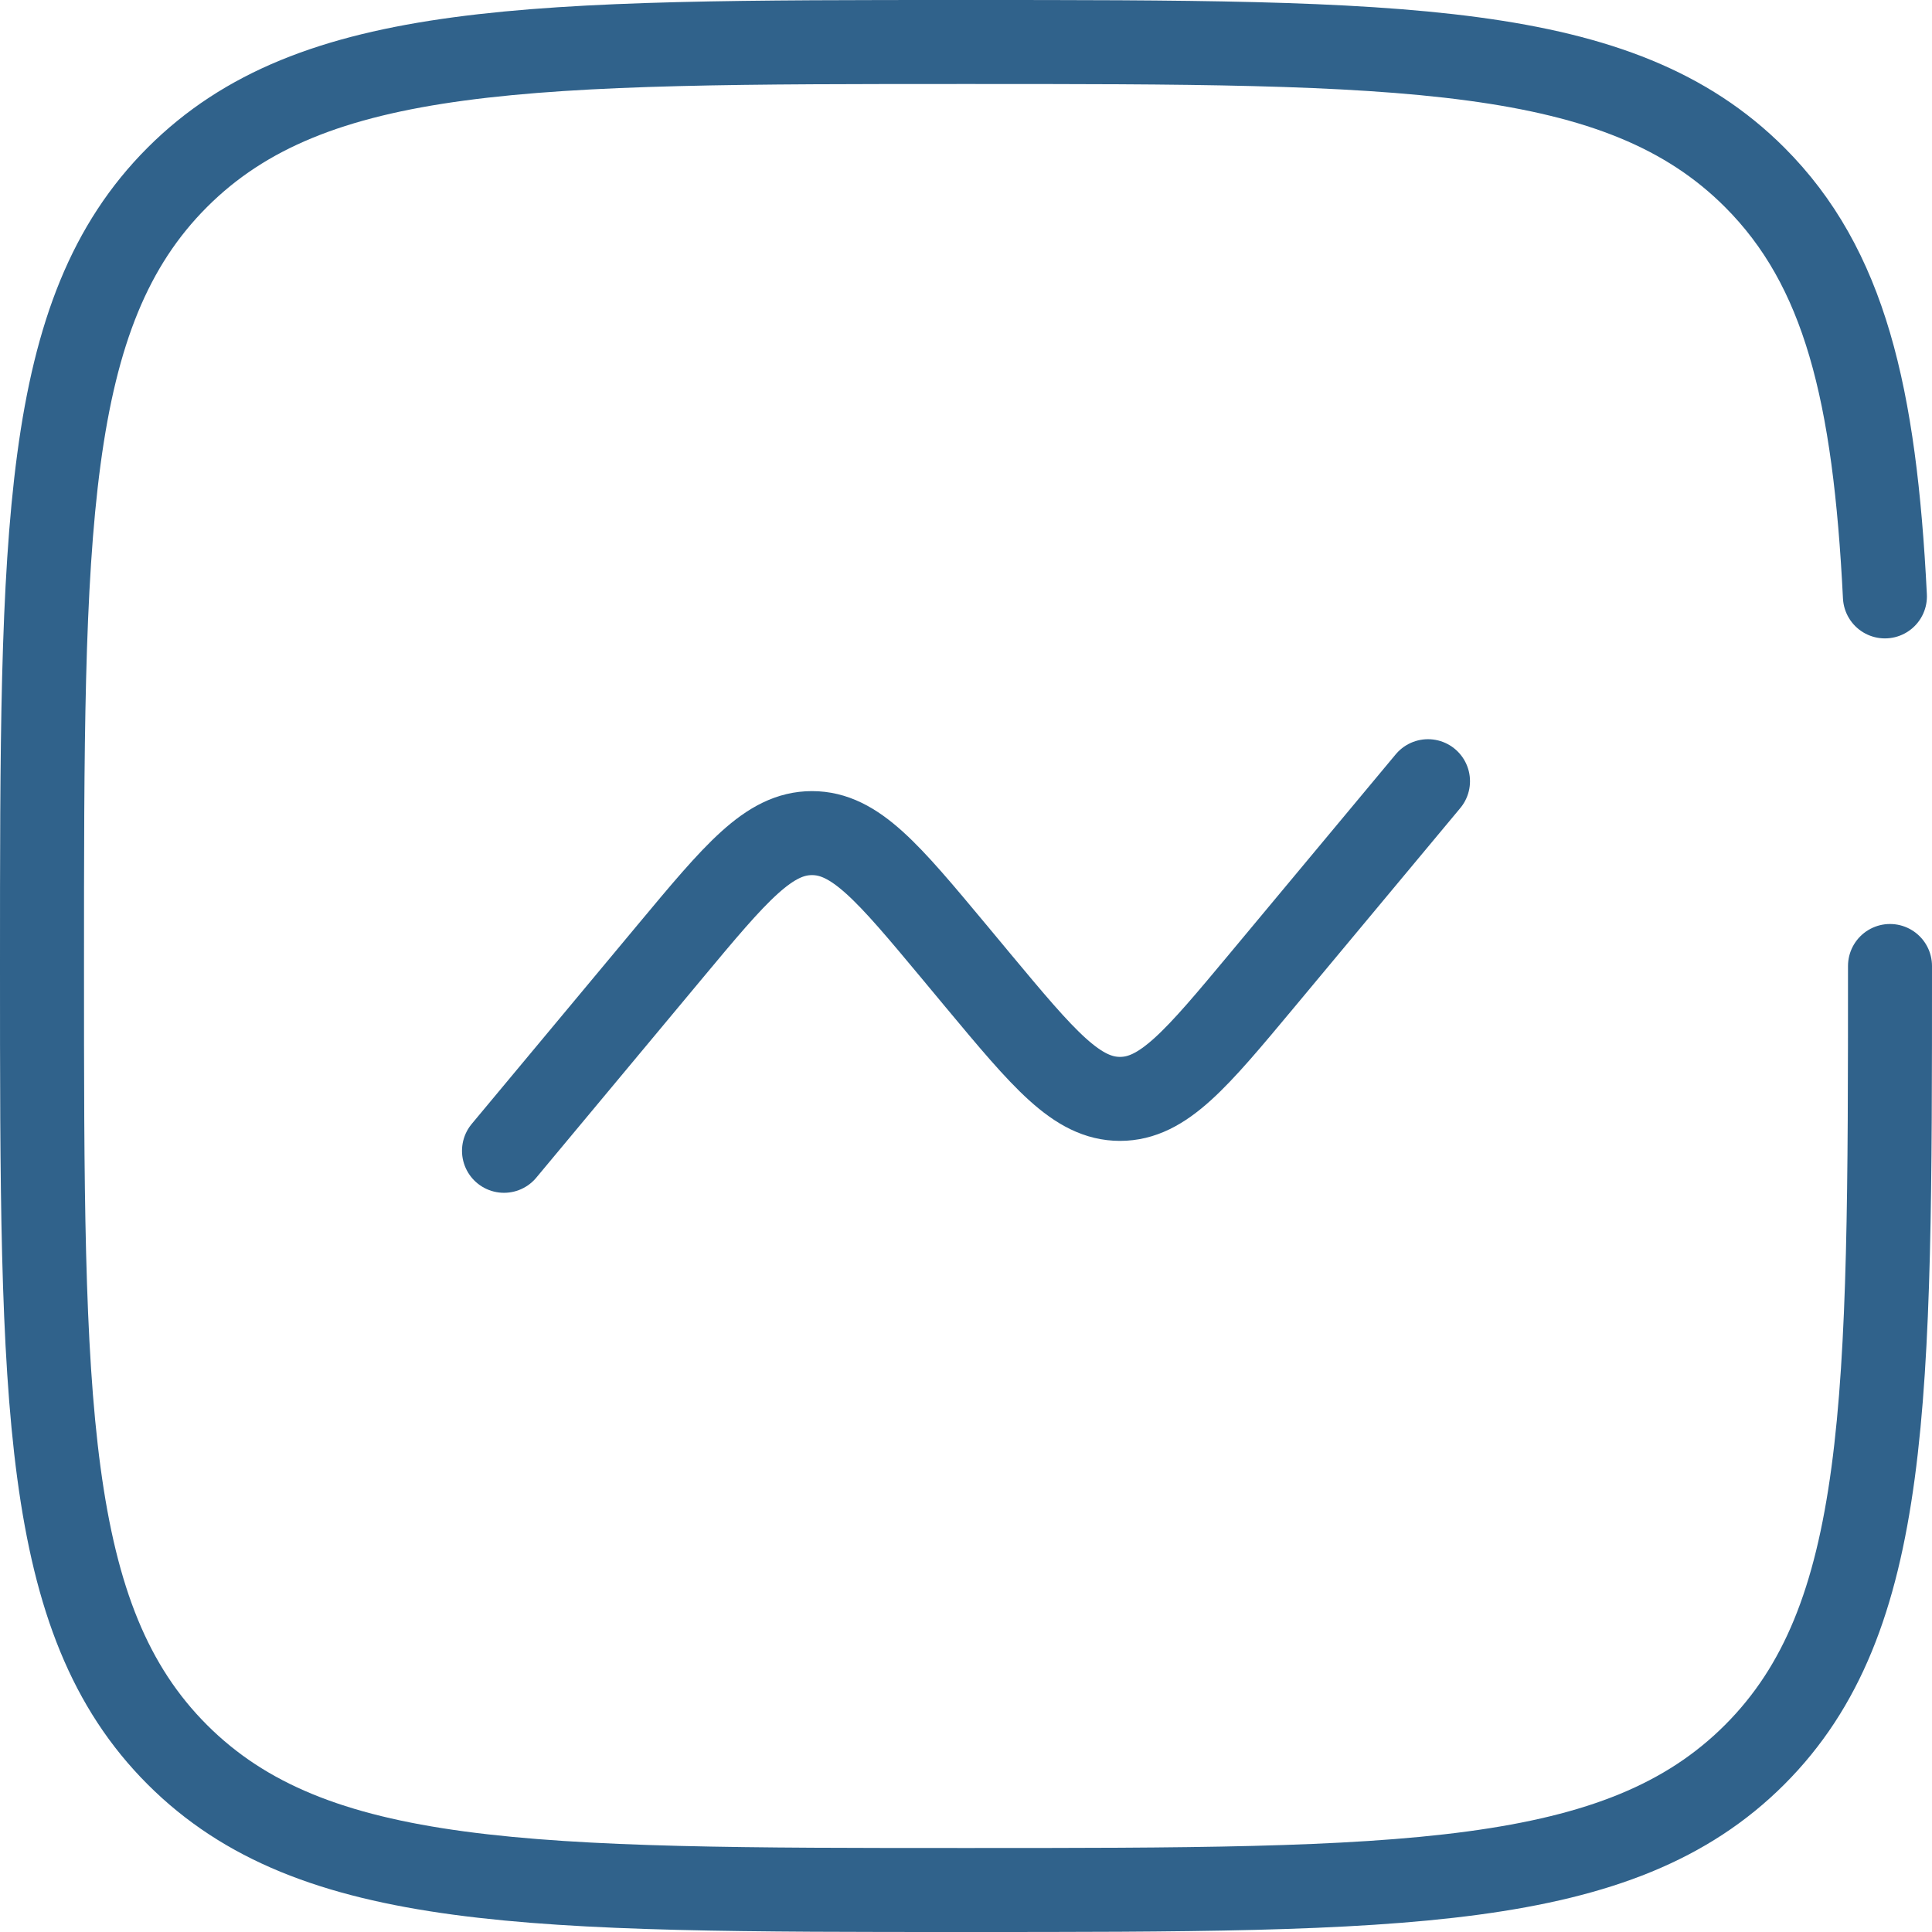
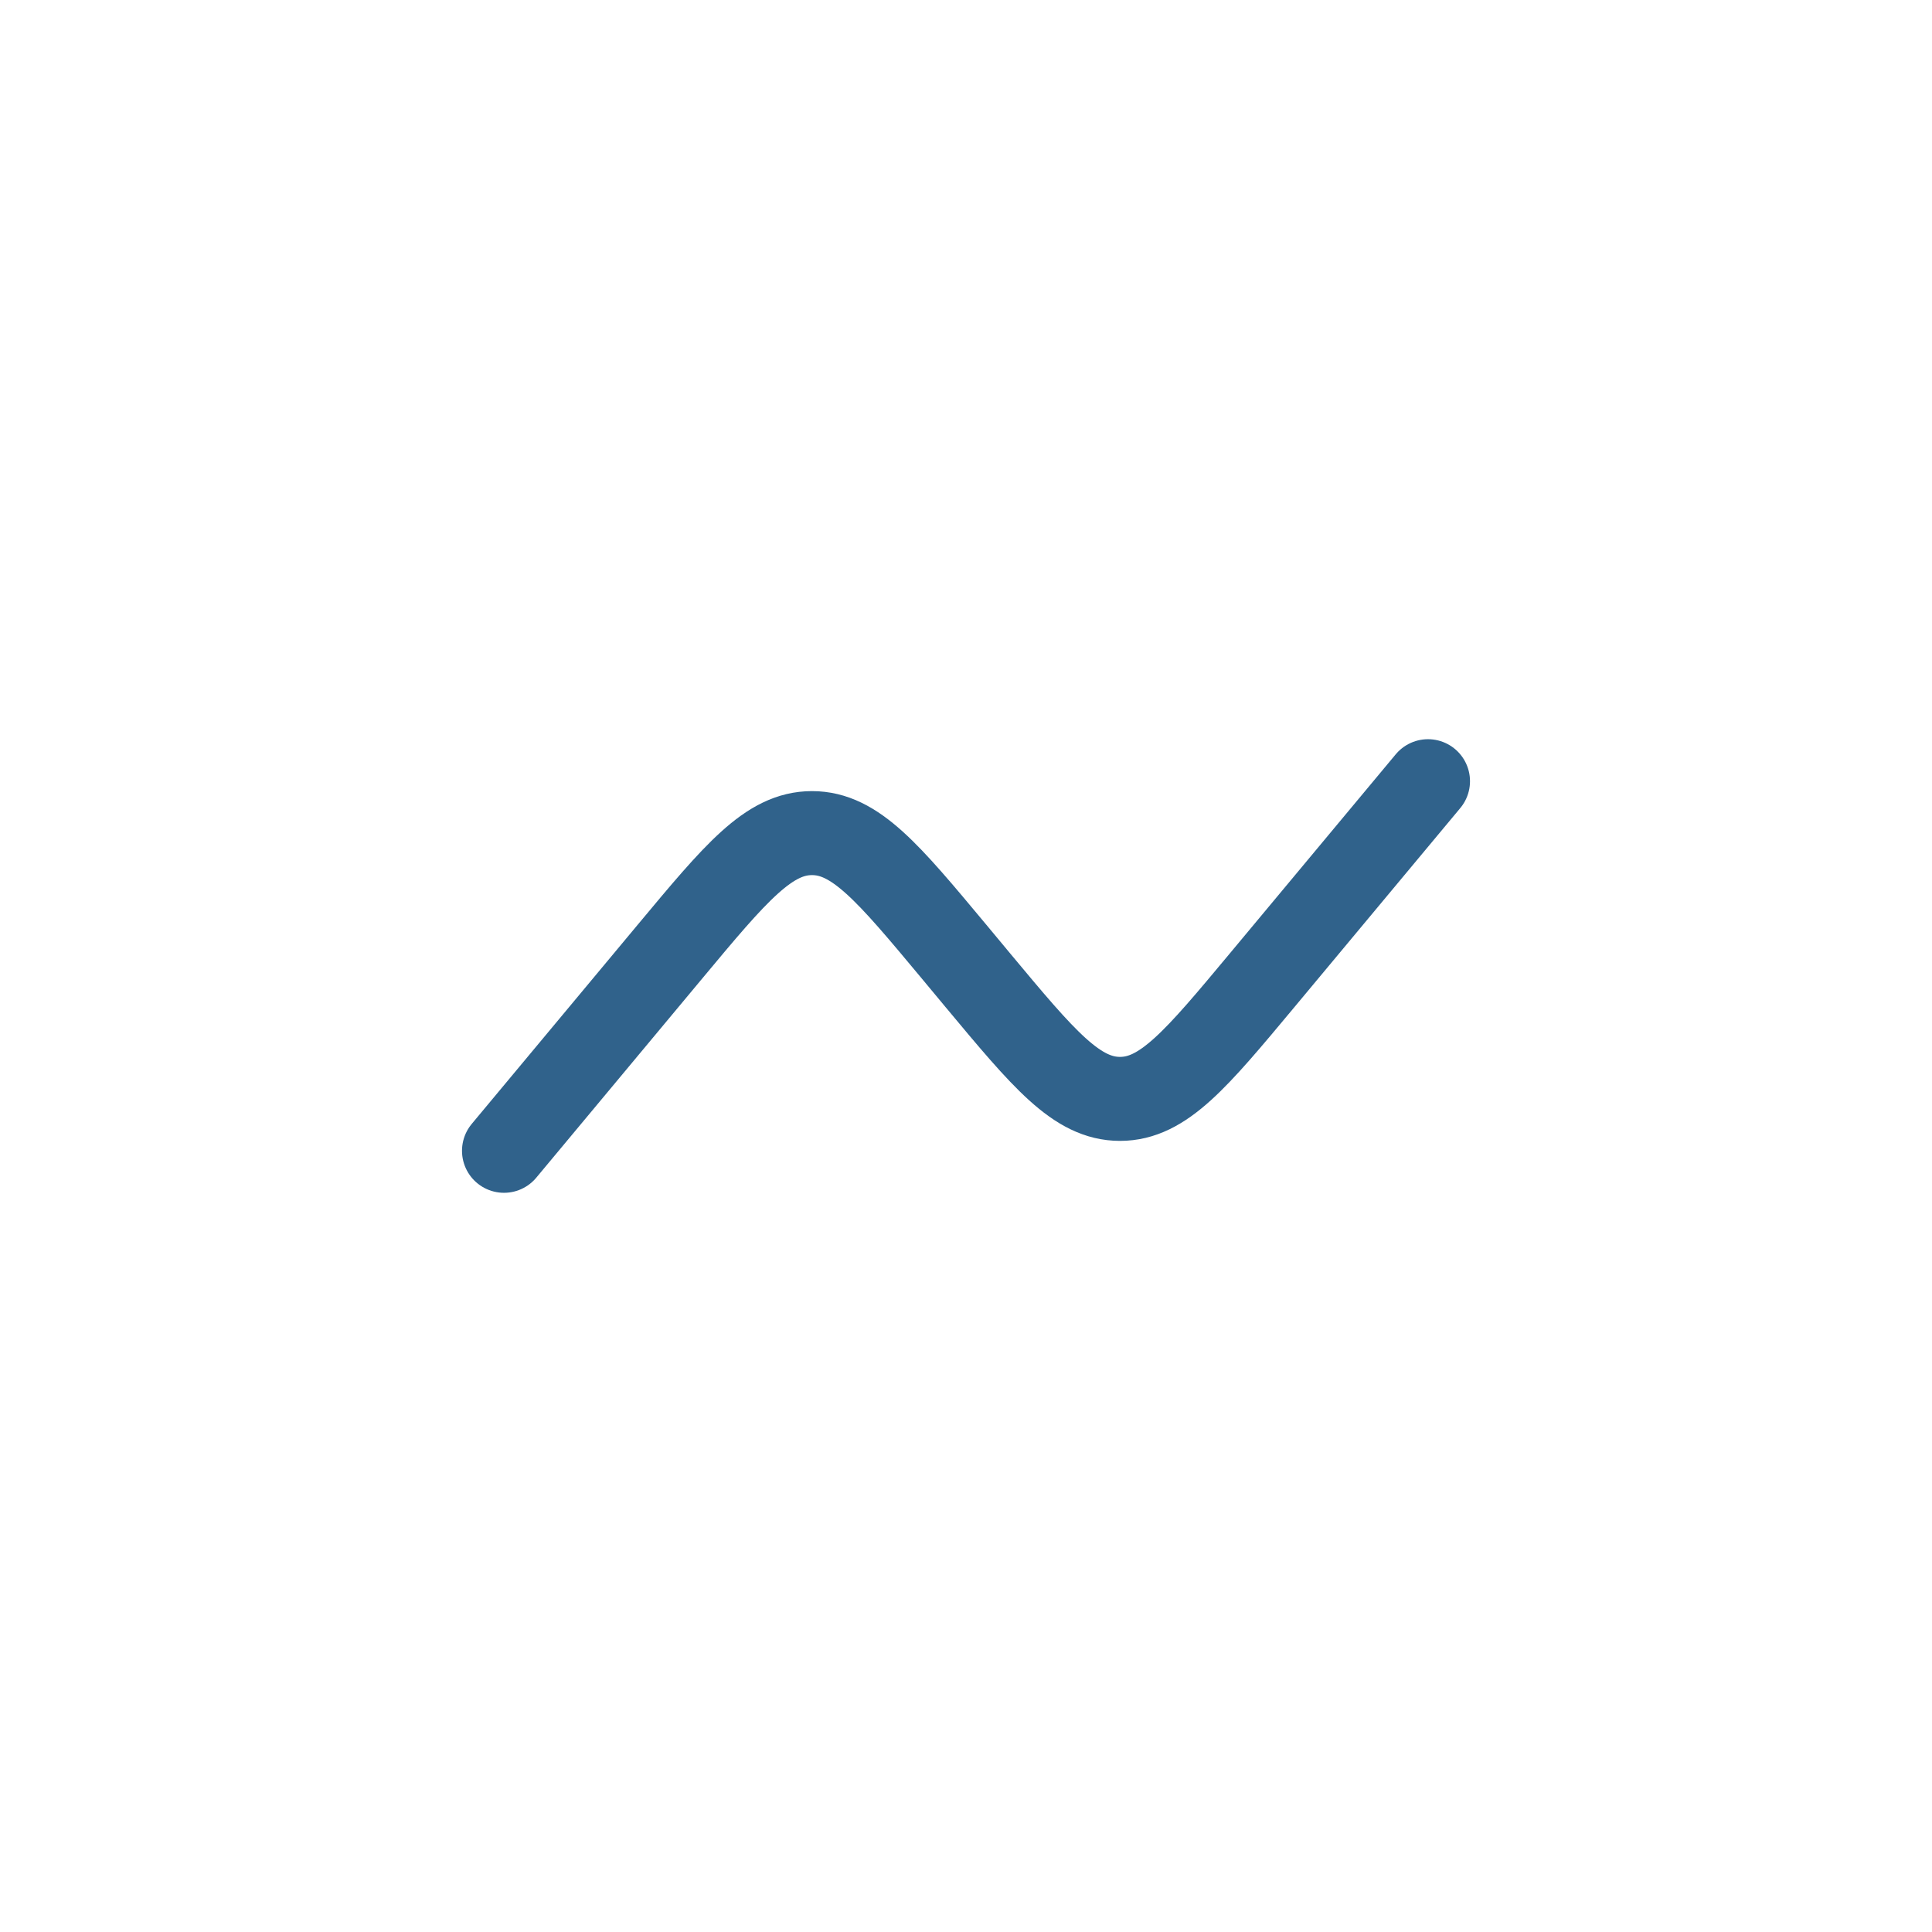
<svg xmlns="http://www.w3.org/2000/svg" width="46" height="46" viewBox="0 0 46 46" fill="none">
  <path d="M12 27.4L15.953 22.656C17.52 20.776 18.303 19.836 19.333 19.836C20.364 19.836 21.147 20.776 22.714 22.656L23.286 23.344C24.853 25.224 25.636 26.164 26.667 26.164C27.697 26.164 28.48 25.224 30.047 23.344L34 18.6" stroke="#30628B" stroke-width="2" stroke-linecap="round" />
-   <path d="M45 23C45 33.371 45 38.556 41.778 41.778C38.556 45 33.371 45 23 45C12.629 45 7.444 45 4.222 41.778C1 38.556 1 33.371 1 23C1 12.629 1 7.444 4.222 4.222C7.444 1 12.629 1 23 1C33.371 1 38.556 1 41.778 4.222C43.92 6.364 44.638 9.374 44.879 14.2" stroke="#30628B" stroke-width="2" stroke-linecap="round" />
</svg>